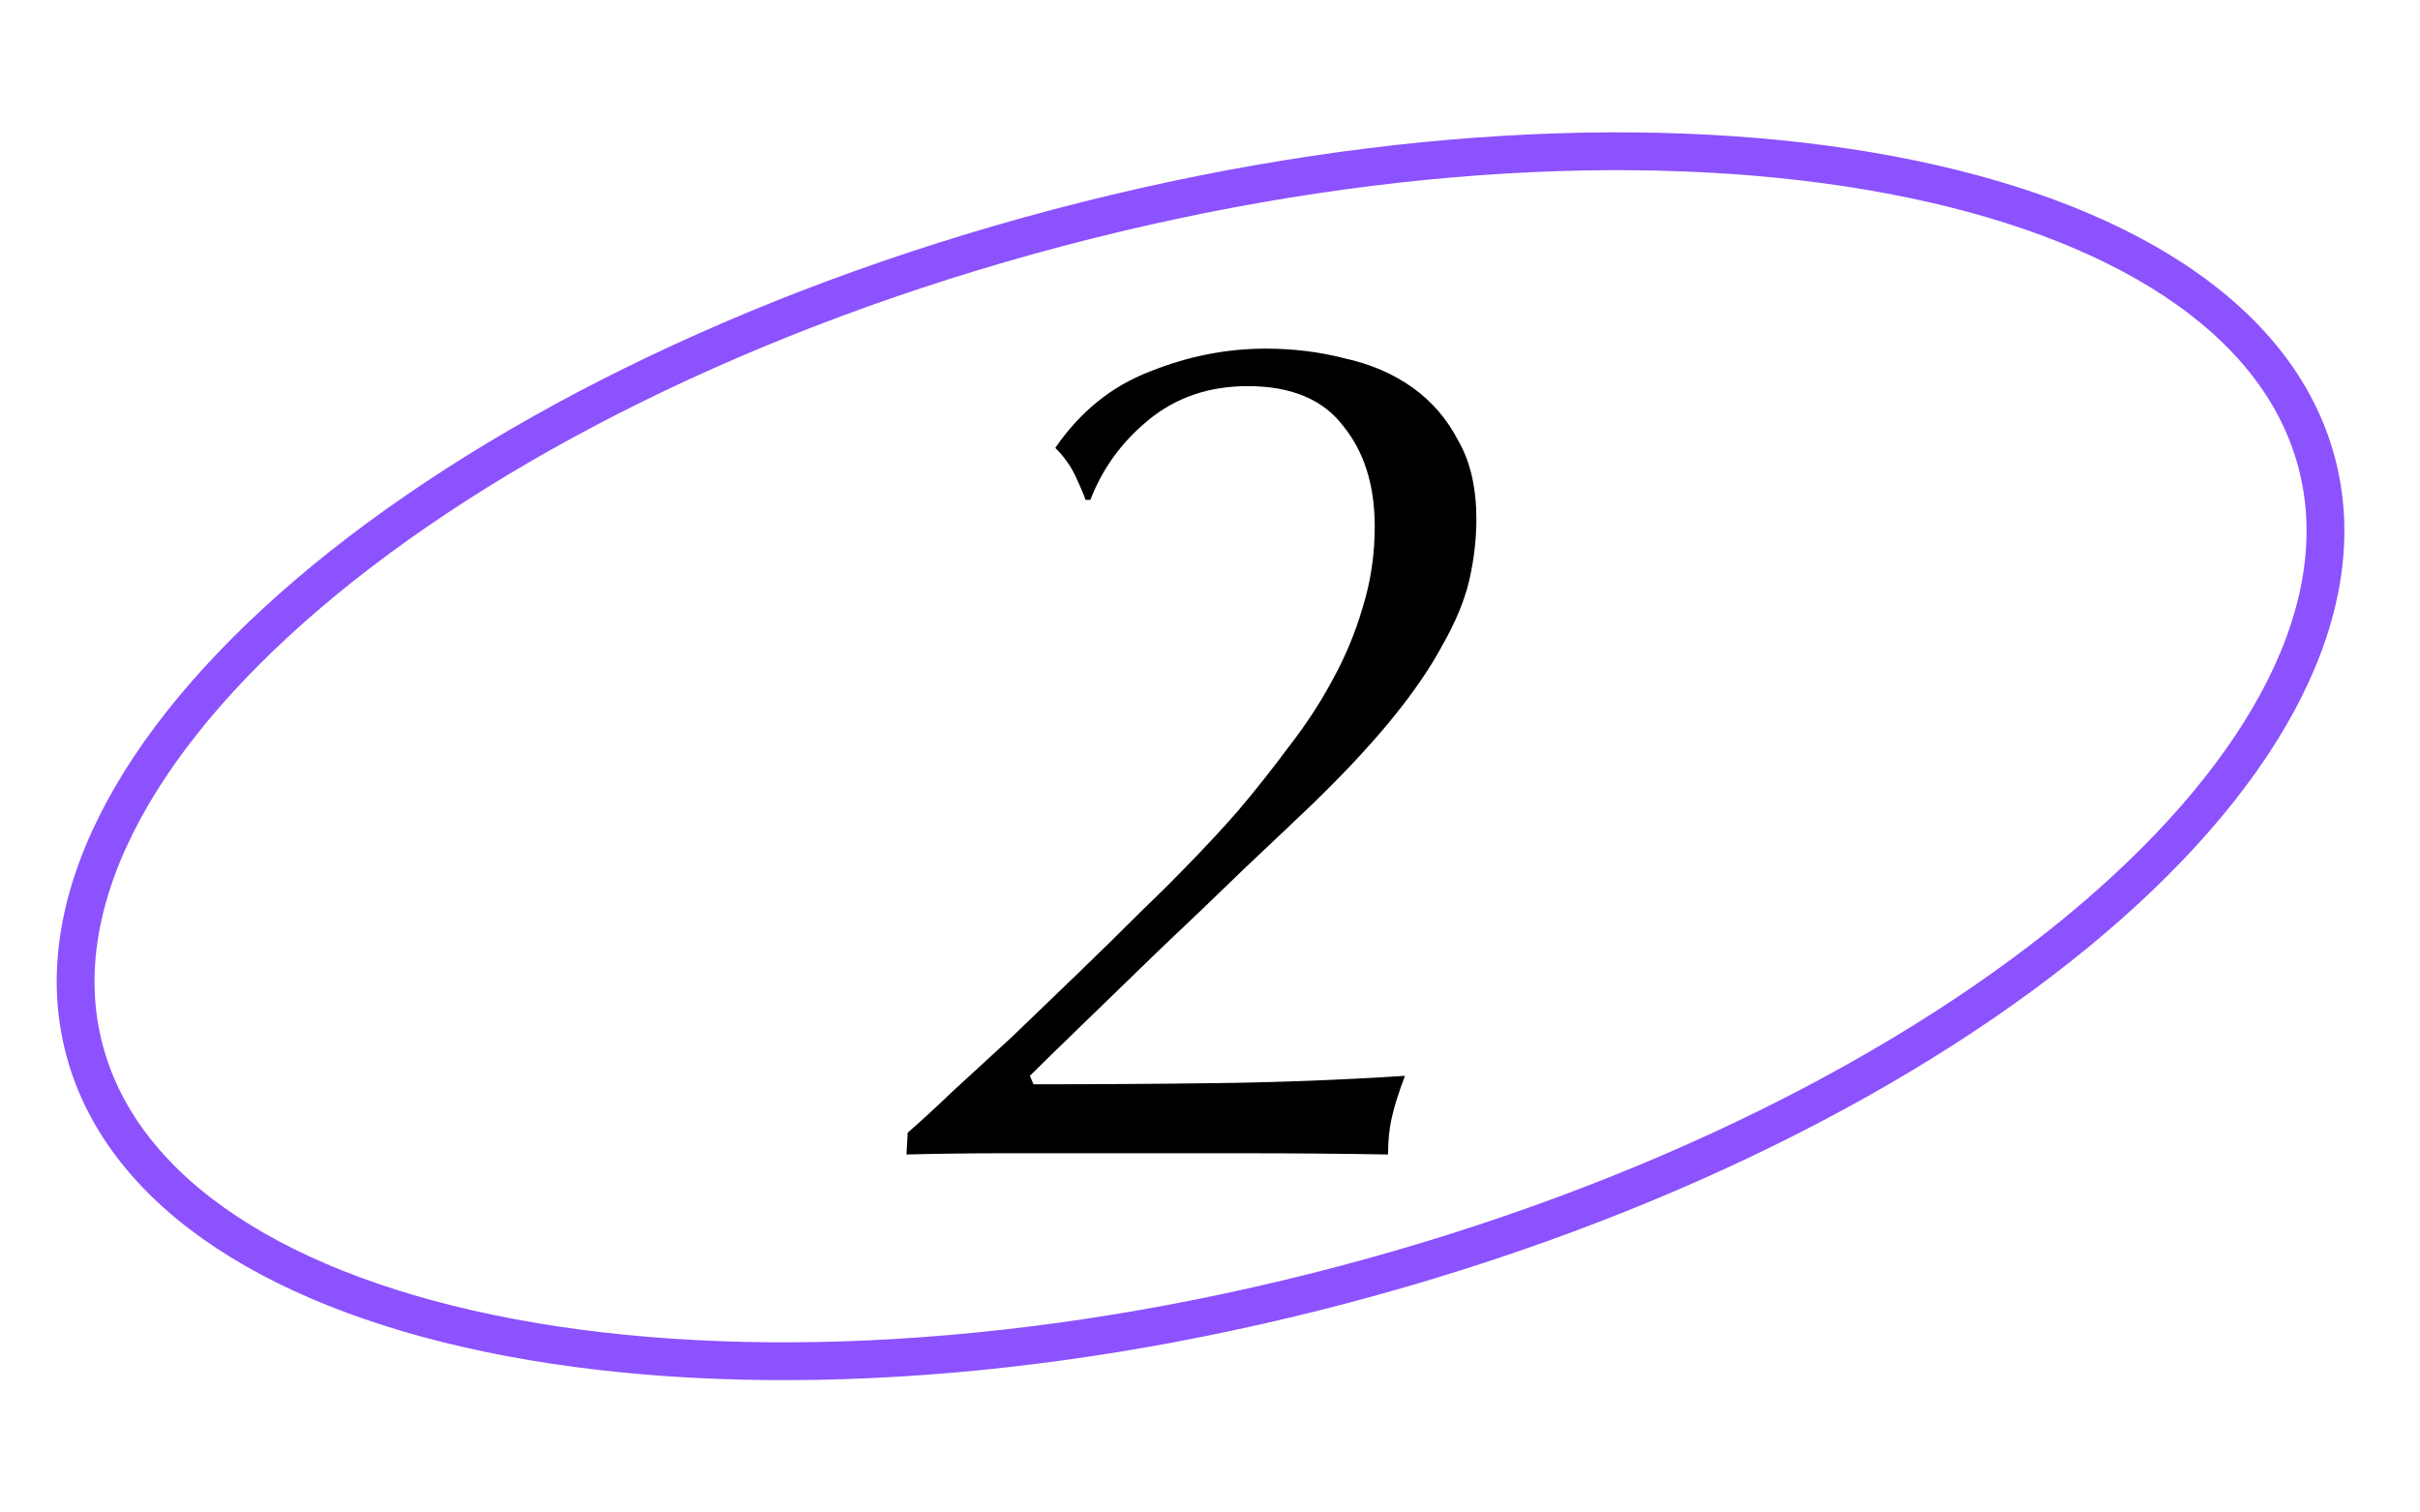
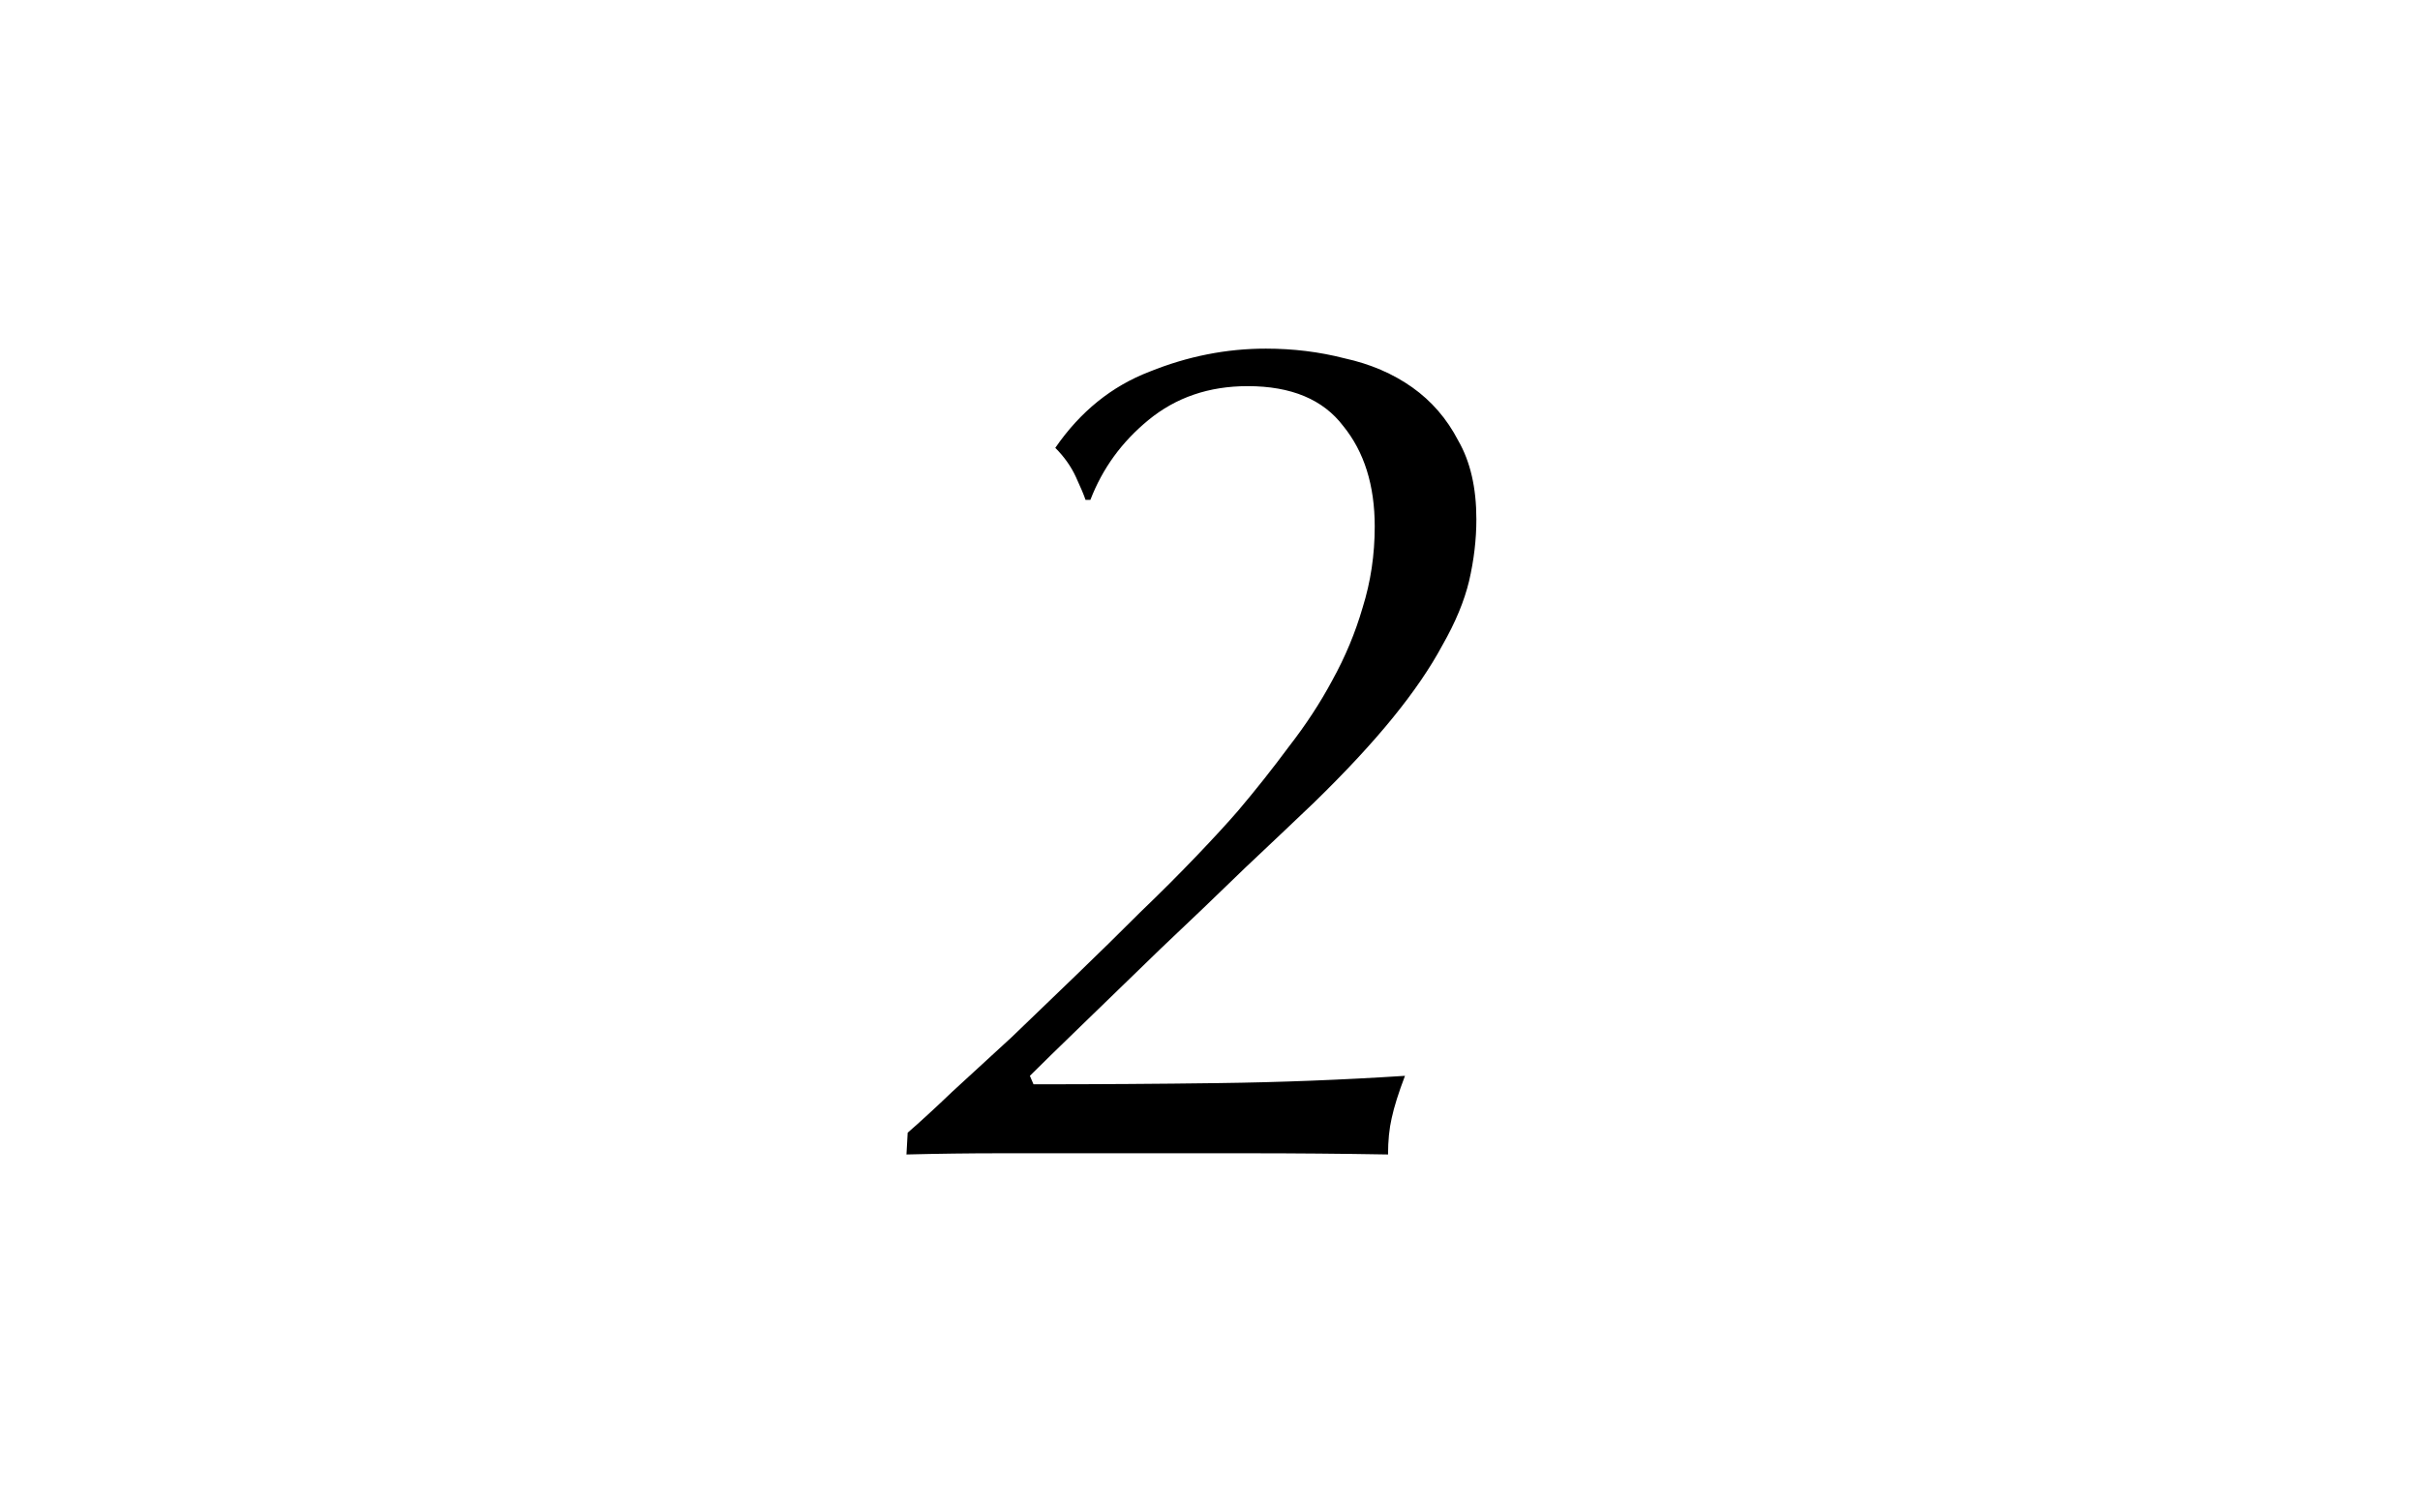
<svg xmlns="http://www.w3.org/2000/svg" width="128" height="80" viewBox="0 0 128 80" fill="none">
-   <path d="M122.513 24.389C124.572 31.977 120.005 40.67 110.677 48.614C101.374 56.537 87.441 63.613 71.083 67.941C54.724 72.268 39.075 73.018 27.006 70.75C14.905 68.475 6.546 63.2 4.488 55.612C2.427 48.024 6.995 39.331 16.323 31.386C25.626 23.464 39.558 16.388 55.917 12.06C72.275 7.732 87.925 6.982 99.994 9.251C112.096 11.526 120.453 16.799 122.513 24.388V24.389Z" stroke="#8B52FD" stroke-width="2" />
  <path d="M48.009 59.912C48.649 59.358 49.439 58.632 50.377 57.736C51.359 56.84 52.404 55.88 53.513 54.856C54.623 53.79 55.753 52.702 56.905 51.592C58.1 50.44 59.231 49.331 60.297 48.264C61.407 47.198 62.409 46.195 63.305 45.256C64.201 44.318 64.927 43.528 65.481 42.888C66.42 41.779 67.316 40.648 68.169 39.496C69.065 38.344 69.833 37.171 70.473 35.976C71.156 34.739 71.689 33.459 72.073 32.136C72.5 30.771 72.713 29.342 72.713 27.848C72.713 25.672 72.159 23.902 71.049 22.536C69.983 21.128 68.297 20.424 65.993 20.424C63.945 20.424 62.196 21.022 60.745 22.216C59.337 23.368 58.313 24.776 57.673 26.44H57.417C57.332 26.184 57.161 25.779 56.905 25.224C56.649 24.67 56.287 24.158 55.817 23.688C57.14 21.768 58.804 20.424 60.809 19.656C62.815 18.846 64.863 18.44 66.953 18.44C68.404 18.44 69.791 18.611 71.113 18.952C72.479 19.251 73.673 19.763 74.697 20.488C75.721 21.214 76.532 22.152 77.129 23.304C77.769 24.414 78.089 25.8 78.089 27.464C78.089 28.531 77.961 29.619 77.705 30.728C77.449 31.795 76.98 32.926 76.297 34.12C75.657 35.315 74.783 36.595 73.673 37.96C72.564 39.326 71.177 40.819 69.513 42.44C68.575 43.336 67.359 44.488 65.865 45.896C64.415 47.304 62.921 48.734 61.385 50.184C59.892 51.635 58.505 52.979 57.225 54.216C55.945 55.454 55.028 56.35 54.473 56.904L54.665 57.352C57.993 57.352 61.257 57.331 64.457 57.288C67.7 57.246 70.985 57.118 74.313 56.904C73.972 57.8 73.737 58.547 73.609 59.144C73.481 59.699 73.417 60.339 73.417 61.064C70.985 61.022 68.511 61 65.993 61C63.476 61 61.044 61 58.697 61C56.521 61 54.601 61 52.937 61C51.273 61 49.609 61.022 47.945 61.064L48.009 59.912Z" fill="black" />
</svg>